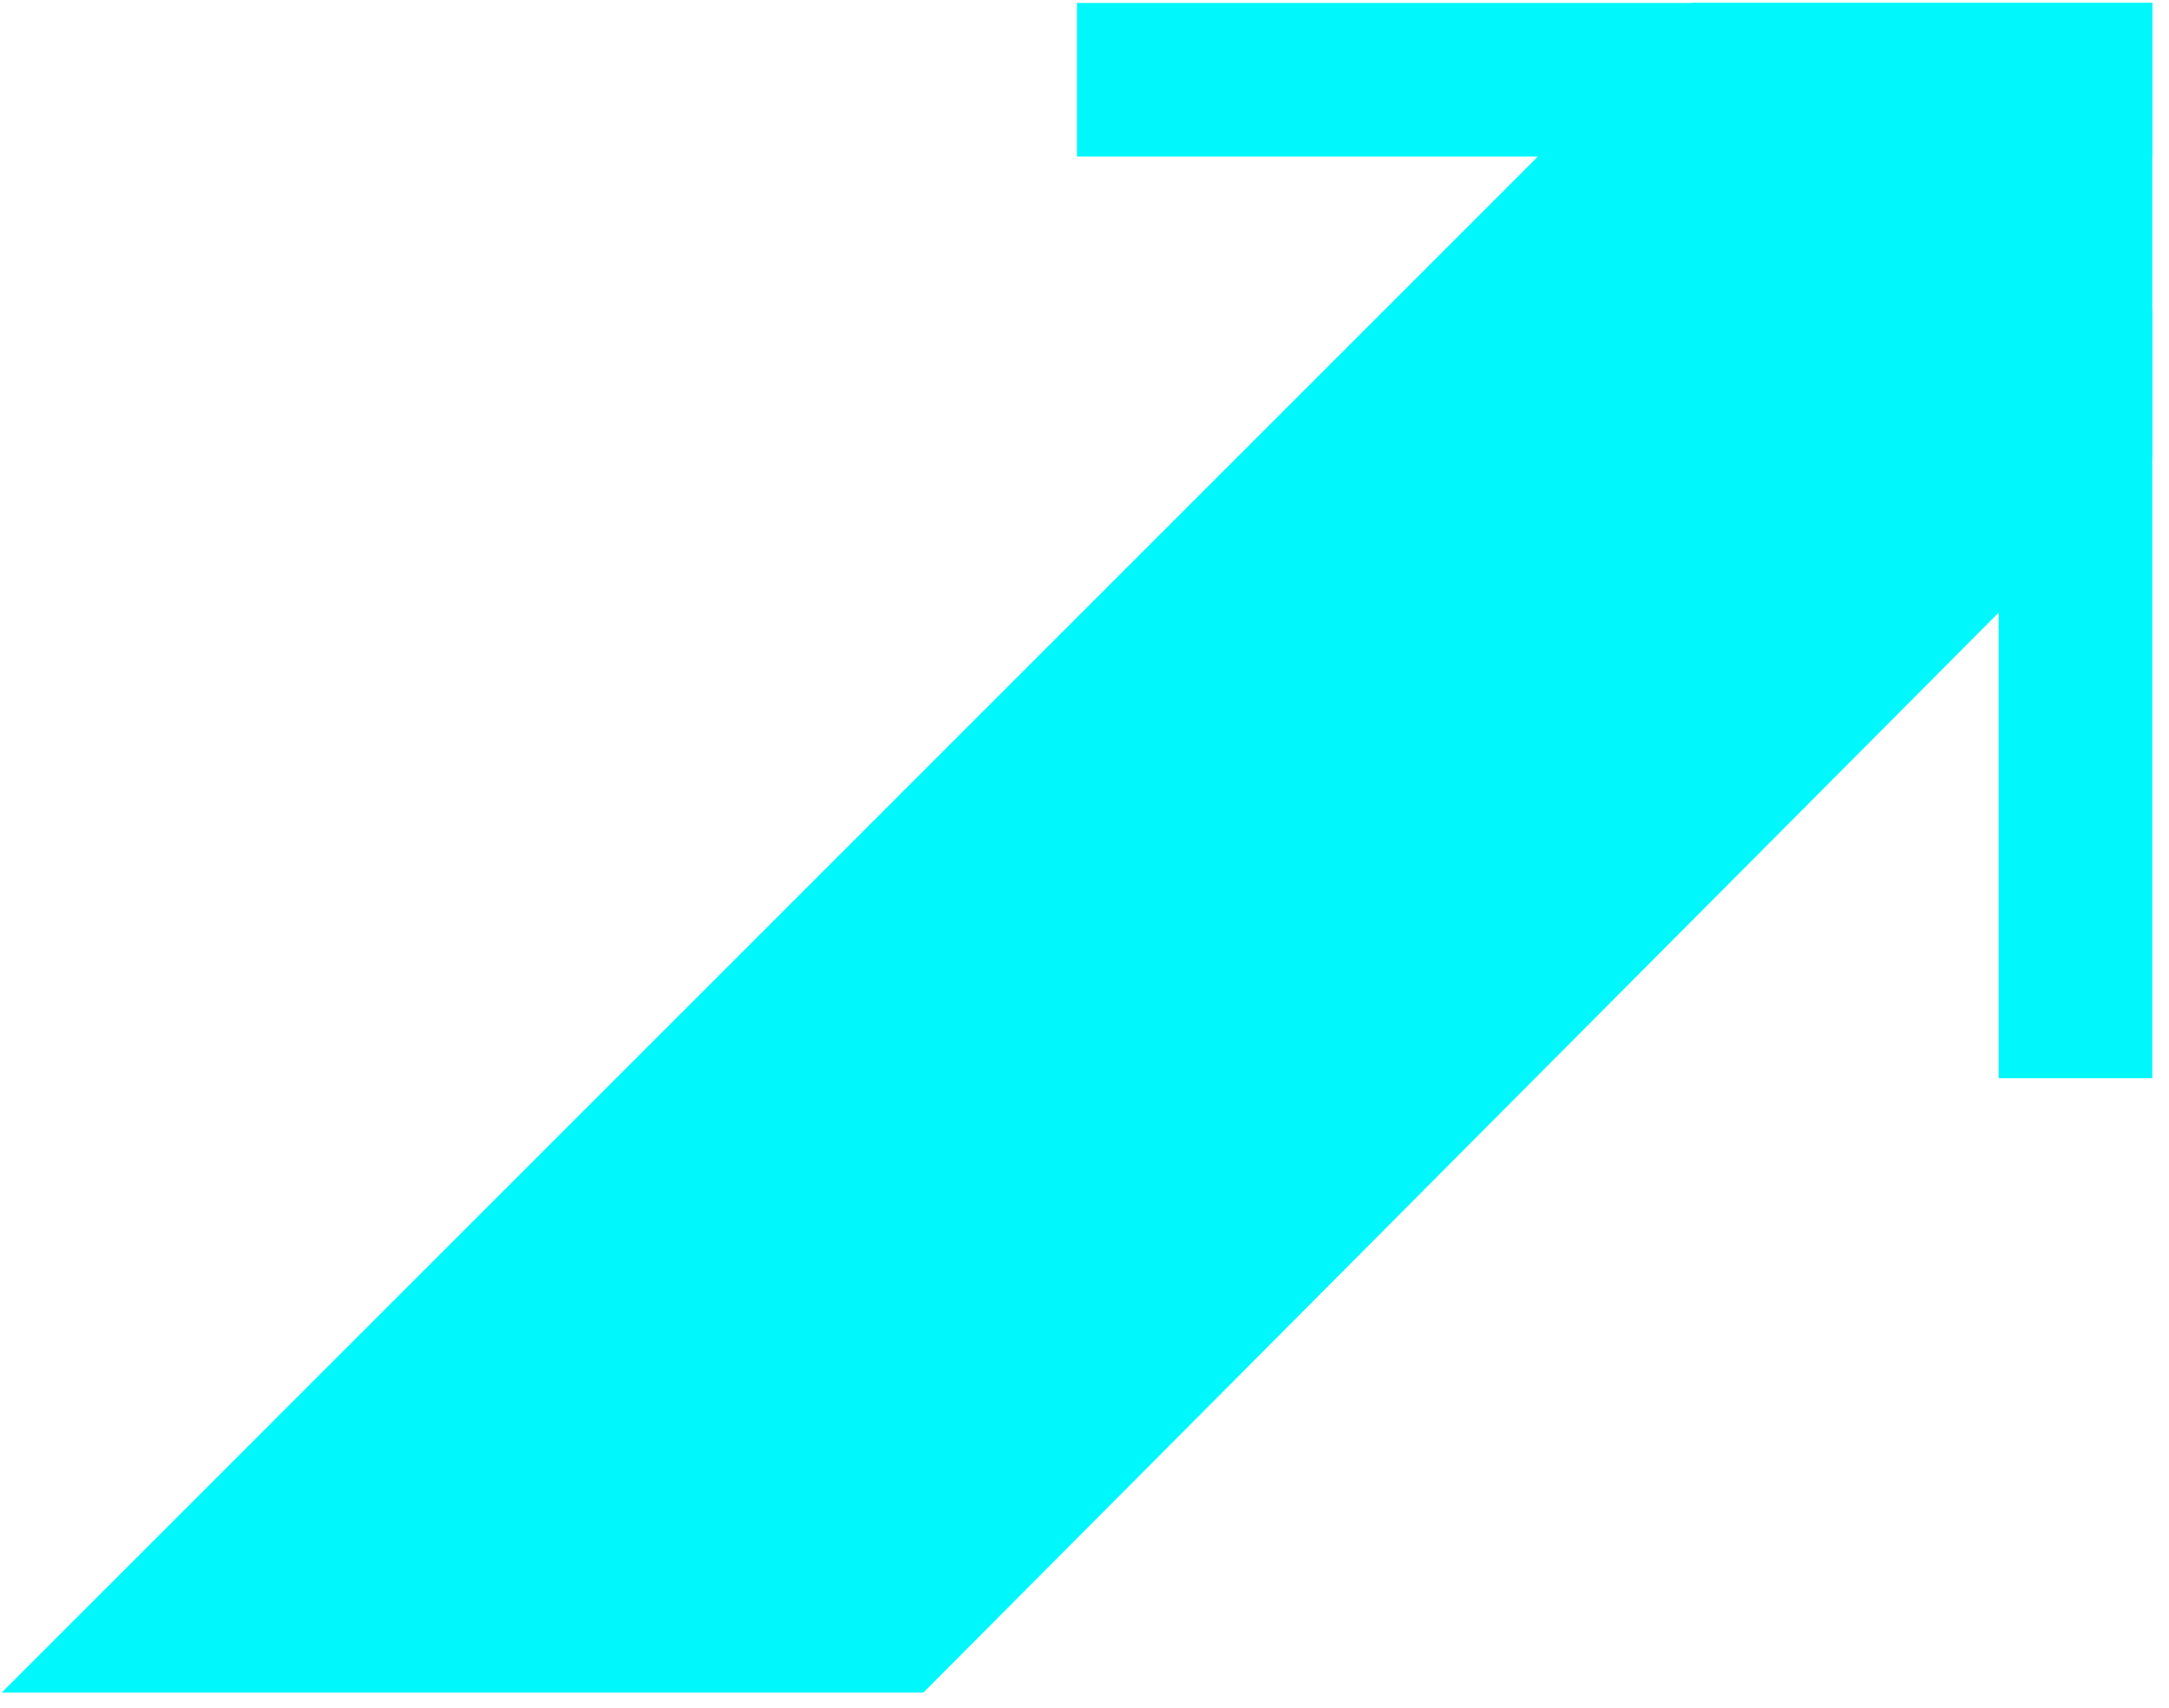
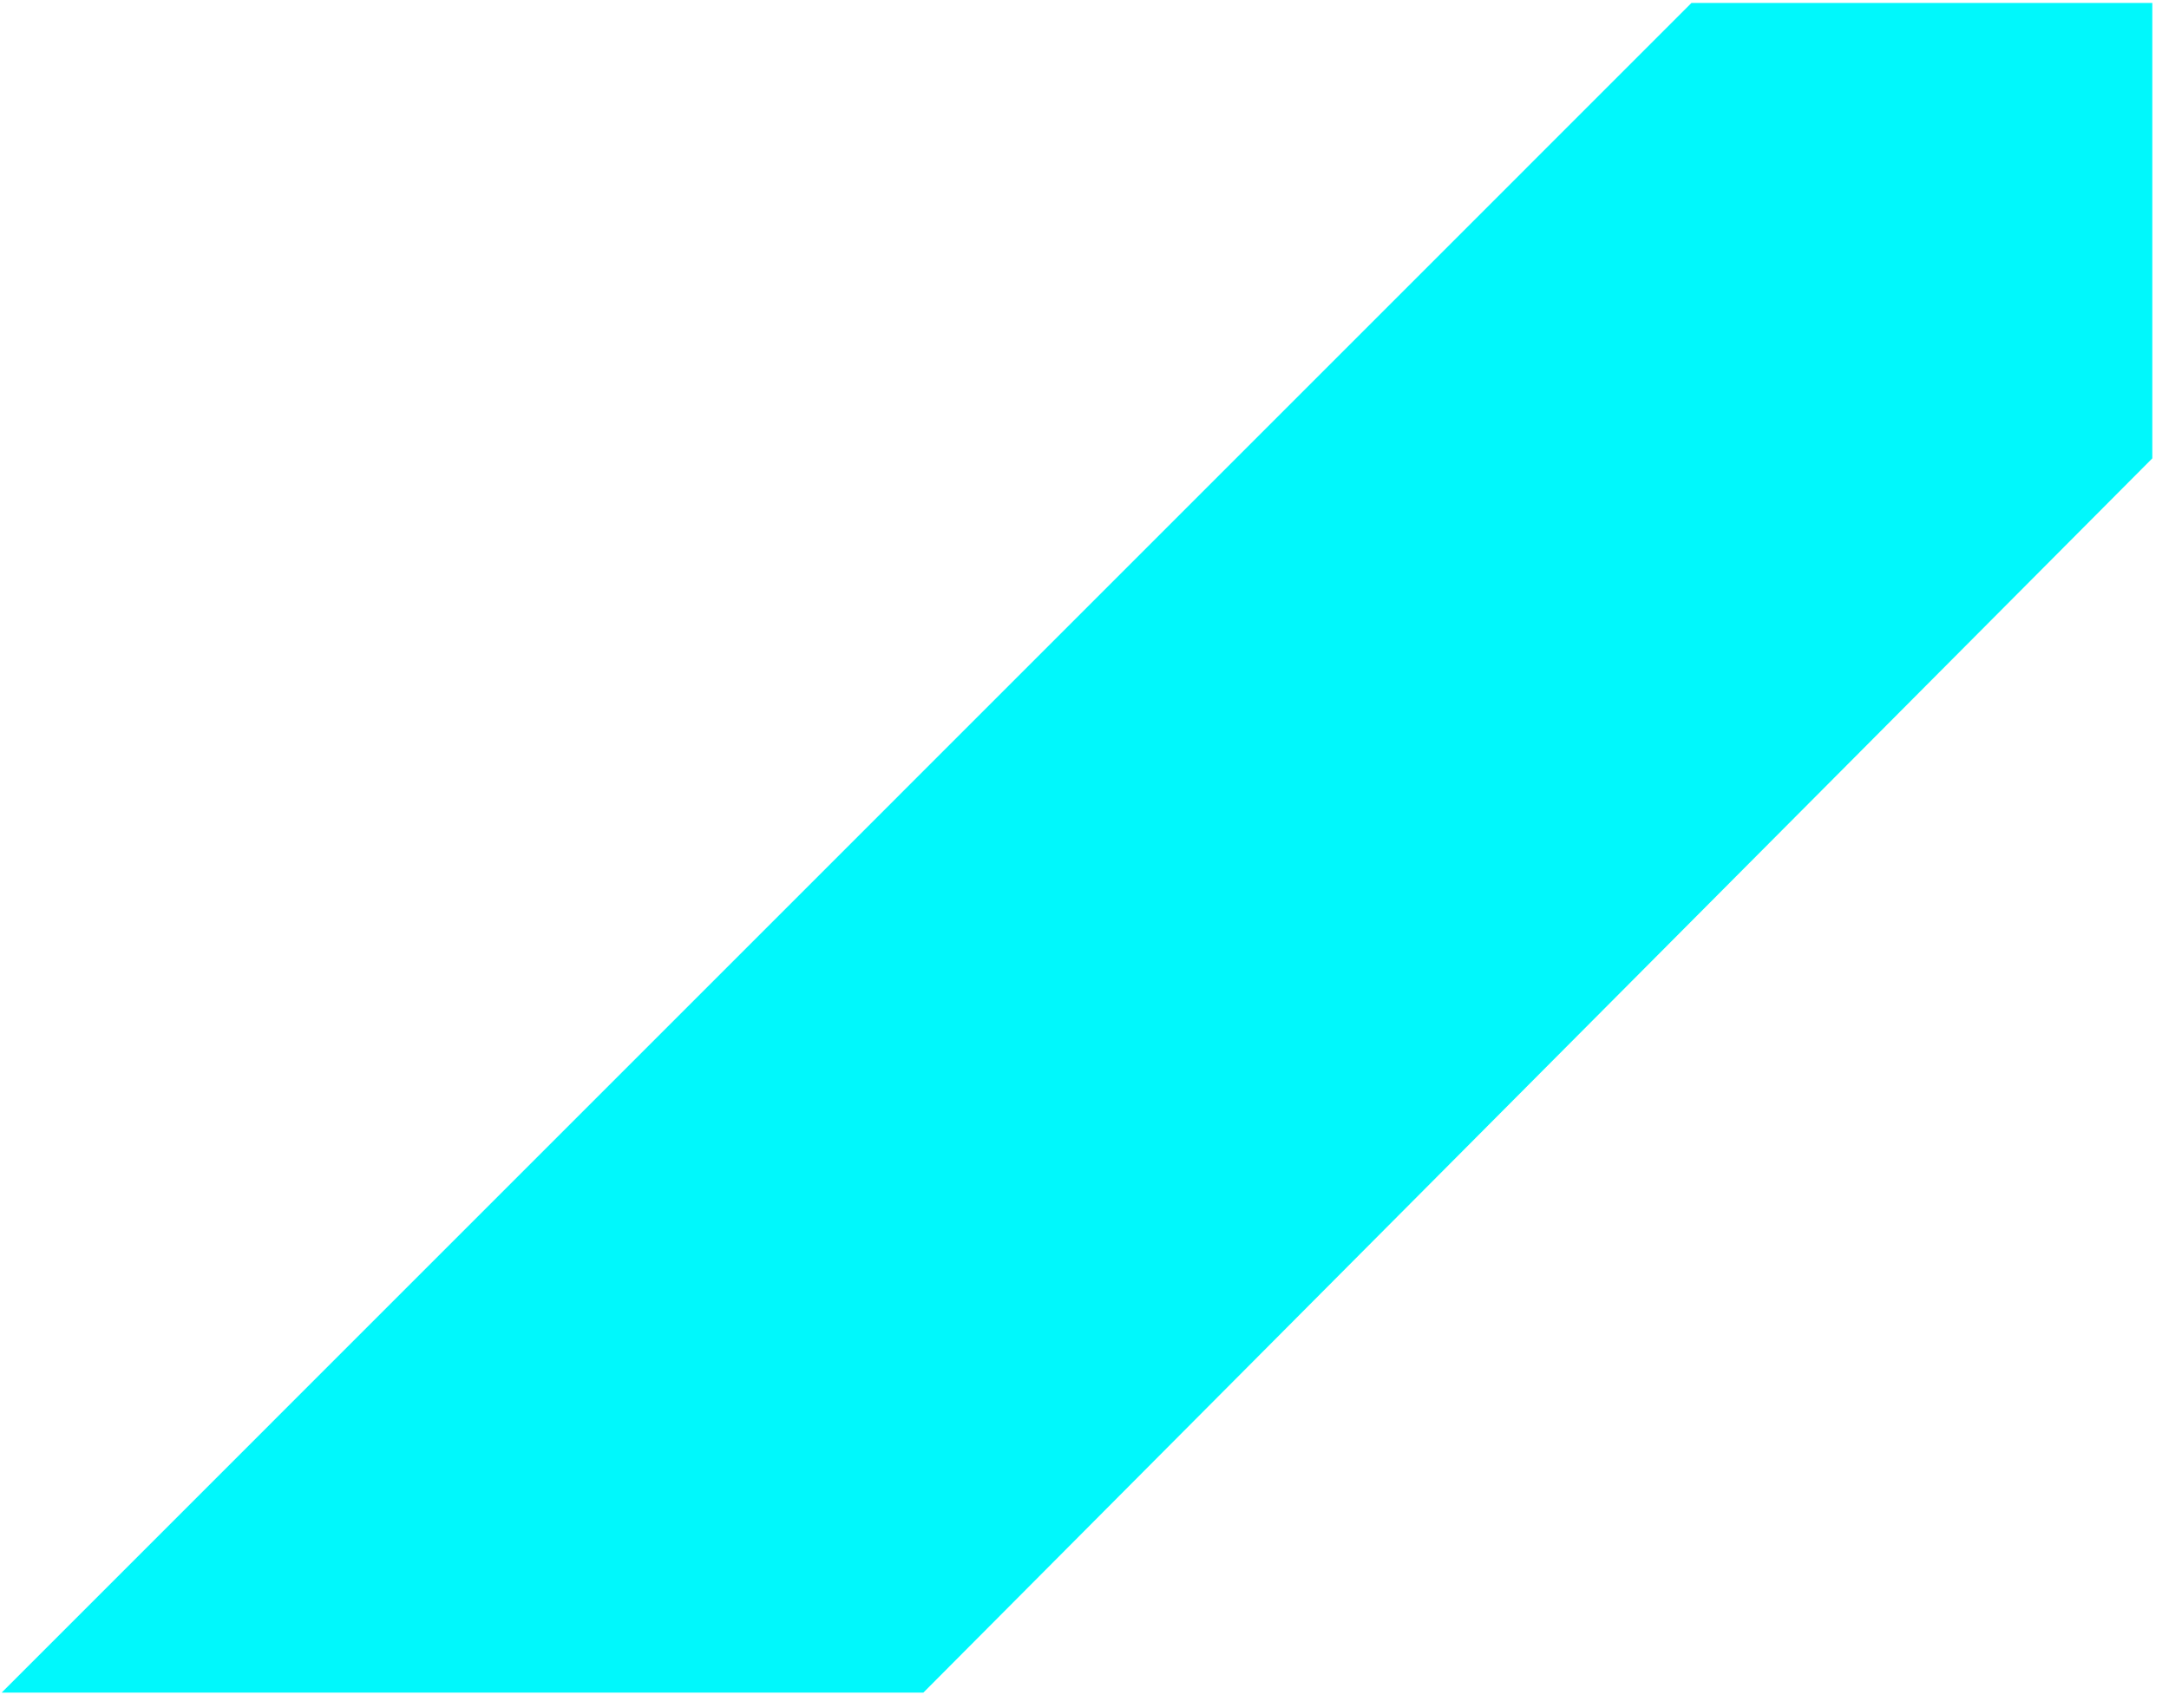
<svg xmlns="http://www.w3.org/2000/svg" width="113" height="89" viewBox="0 0 113 89">
  <g fill="#00F8FC" fill-rule="evenodd" transform="translate(.086 .154)">
    <polygon points="0 88.043 48.019 88.043 112.044 23.729 112.044 0 88.035 0" />
-     <polyline points="112.044 16.008 112.044 56.028 104.041 56.028 104.041 16.008" />
-     <polyline points="112.044 0 56.022 0 56.022 8.004 112.044 8.004" />
  </g>
</svg>